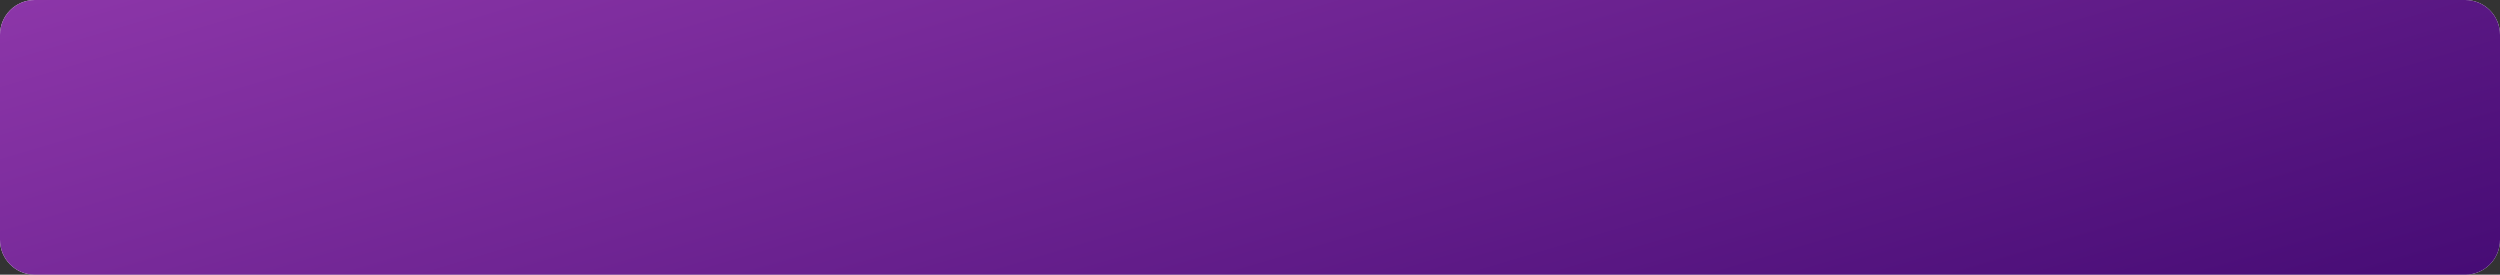
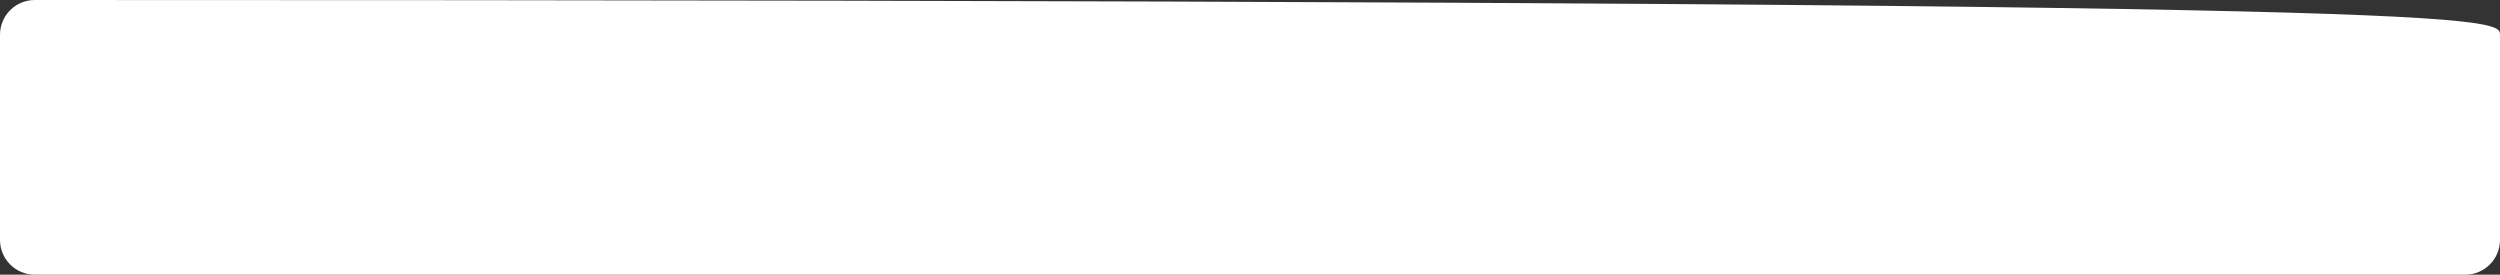
<svg xmlns="http://www.w3.org/2000/svg" width="2876" height="316" viewBox="0 0 2876 316" fill="none">
  <rect x="0" y="0" width="2876" height="316" fill="#333333" stroke="none" />
-   <path d="M0 40C0 17.909 17.909 0 40 0H2836C2858.09 0 2876 17.909 2876 40V276C2876 298.091 2858.09 316 2836 316H40C17.909 316 0 298.091 0 276V40Z" fill="white" />
-   <path d="M0 40C0 17.909 17.909 0 40 0H2836C2858.09 0 2876 17.909 2876 40V276C2876 298.091 2858.09 316 2836 316H40C17.909 316 0 298.091 0 276V40Z" fill="url(#paint0_linear_257_542)" />
+   <path d="M0 40C0 17.909 17.909 0 40 0C2858.09 0 2876 17.909 2876 40V276C2876 298.091 2858.09 316 2836 316H40C17.909 316 0 298.091 0 276V40Z" fill="white" />
  <defs>
    <linearGradient id="paint0_linear_257_542" x1="3706.78" y1="388.563" x2="3141.99" y2="-1509.59" gradientUnits="userSpaceOnUse">
      <stop stop-color="#330067" />
      <stop offset="1" stop-color="#AF4BC2" />
    </linearGradient>
  </defs>
</svg>